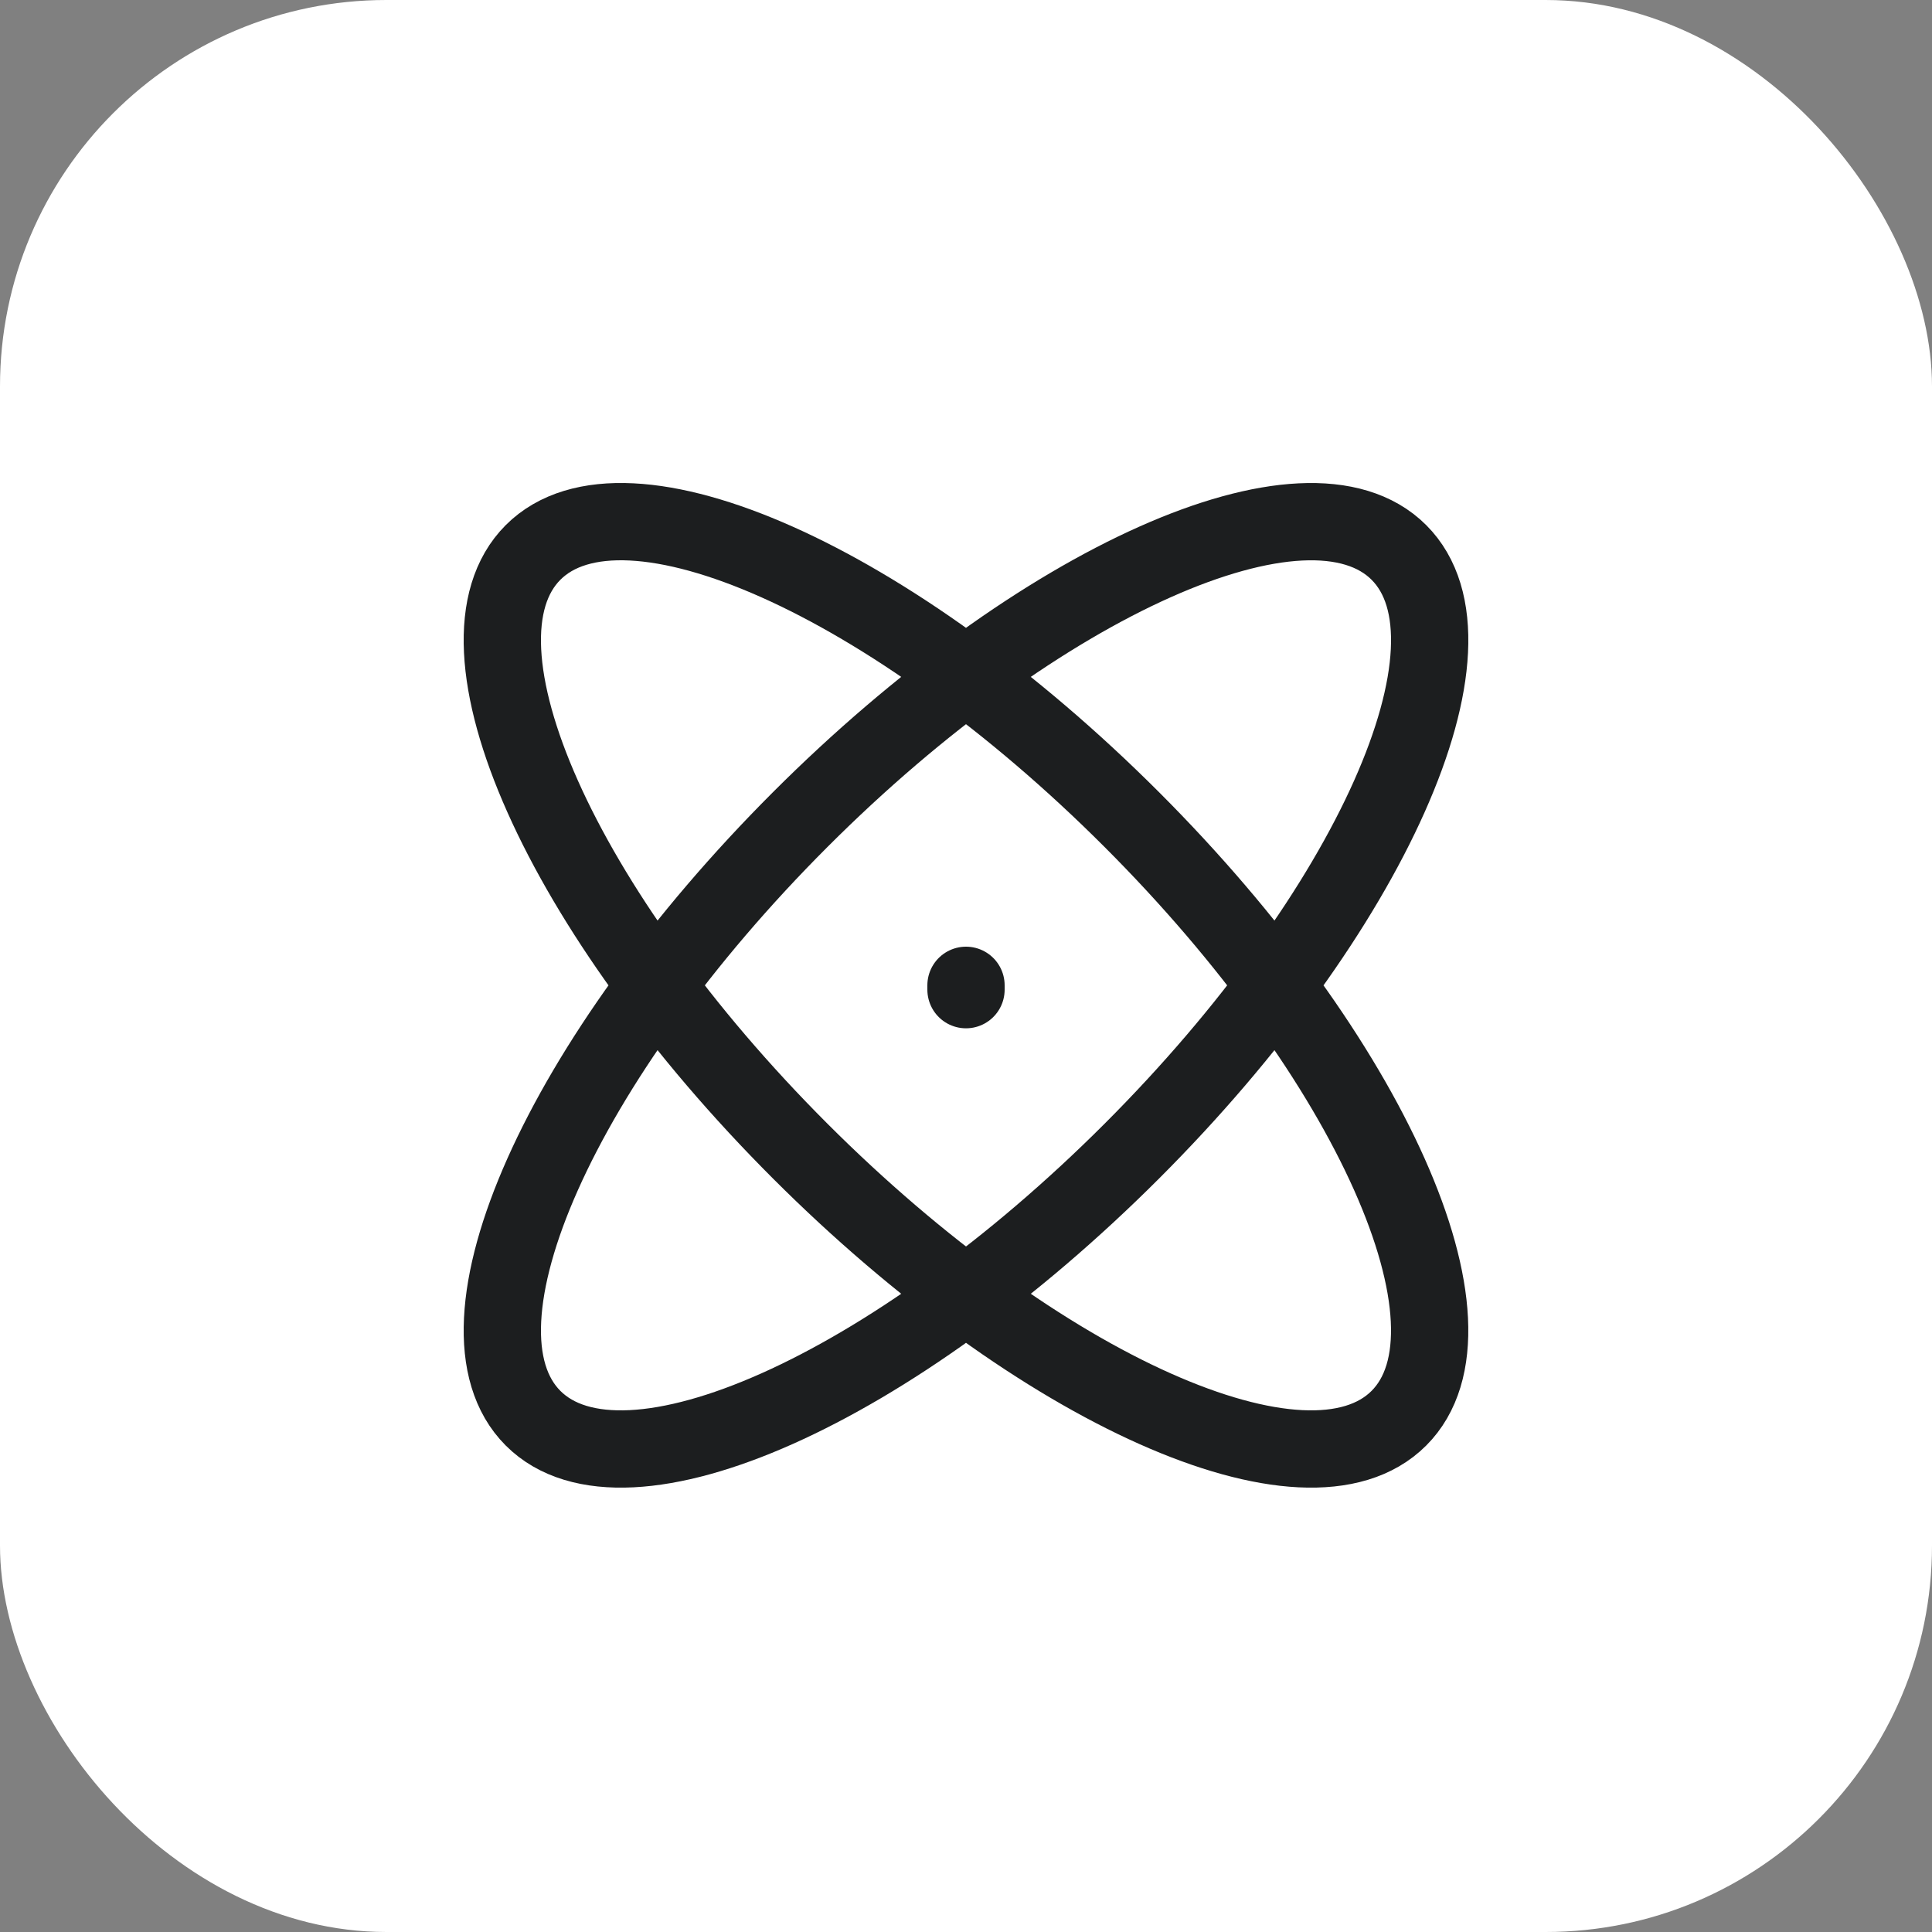
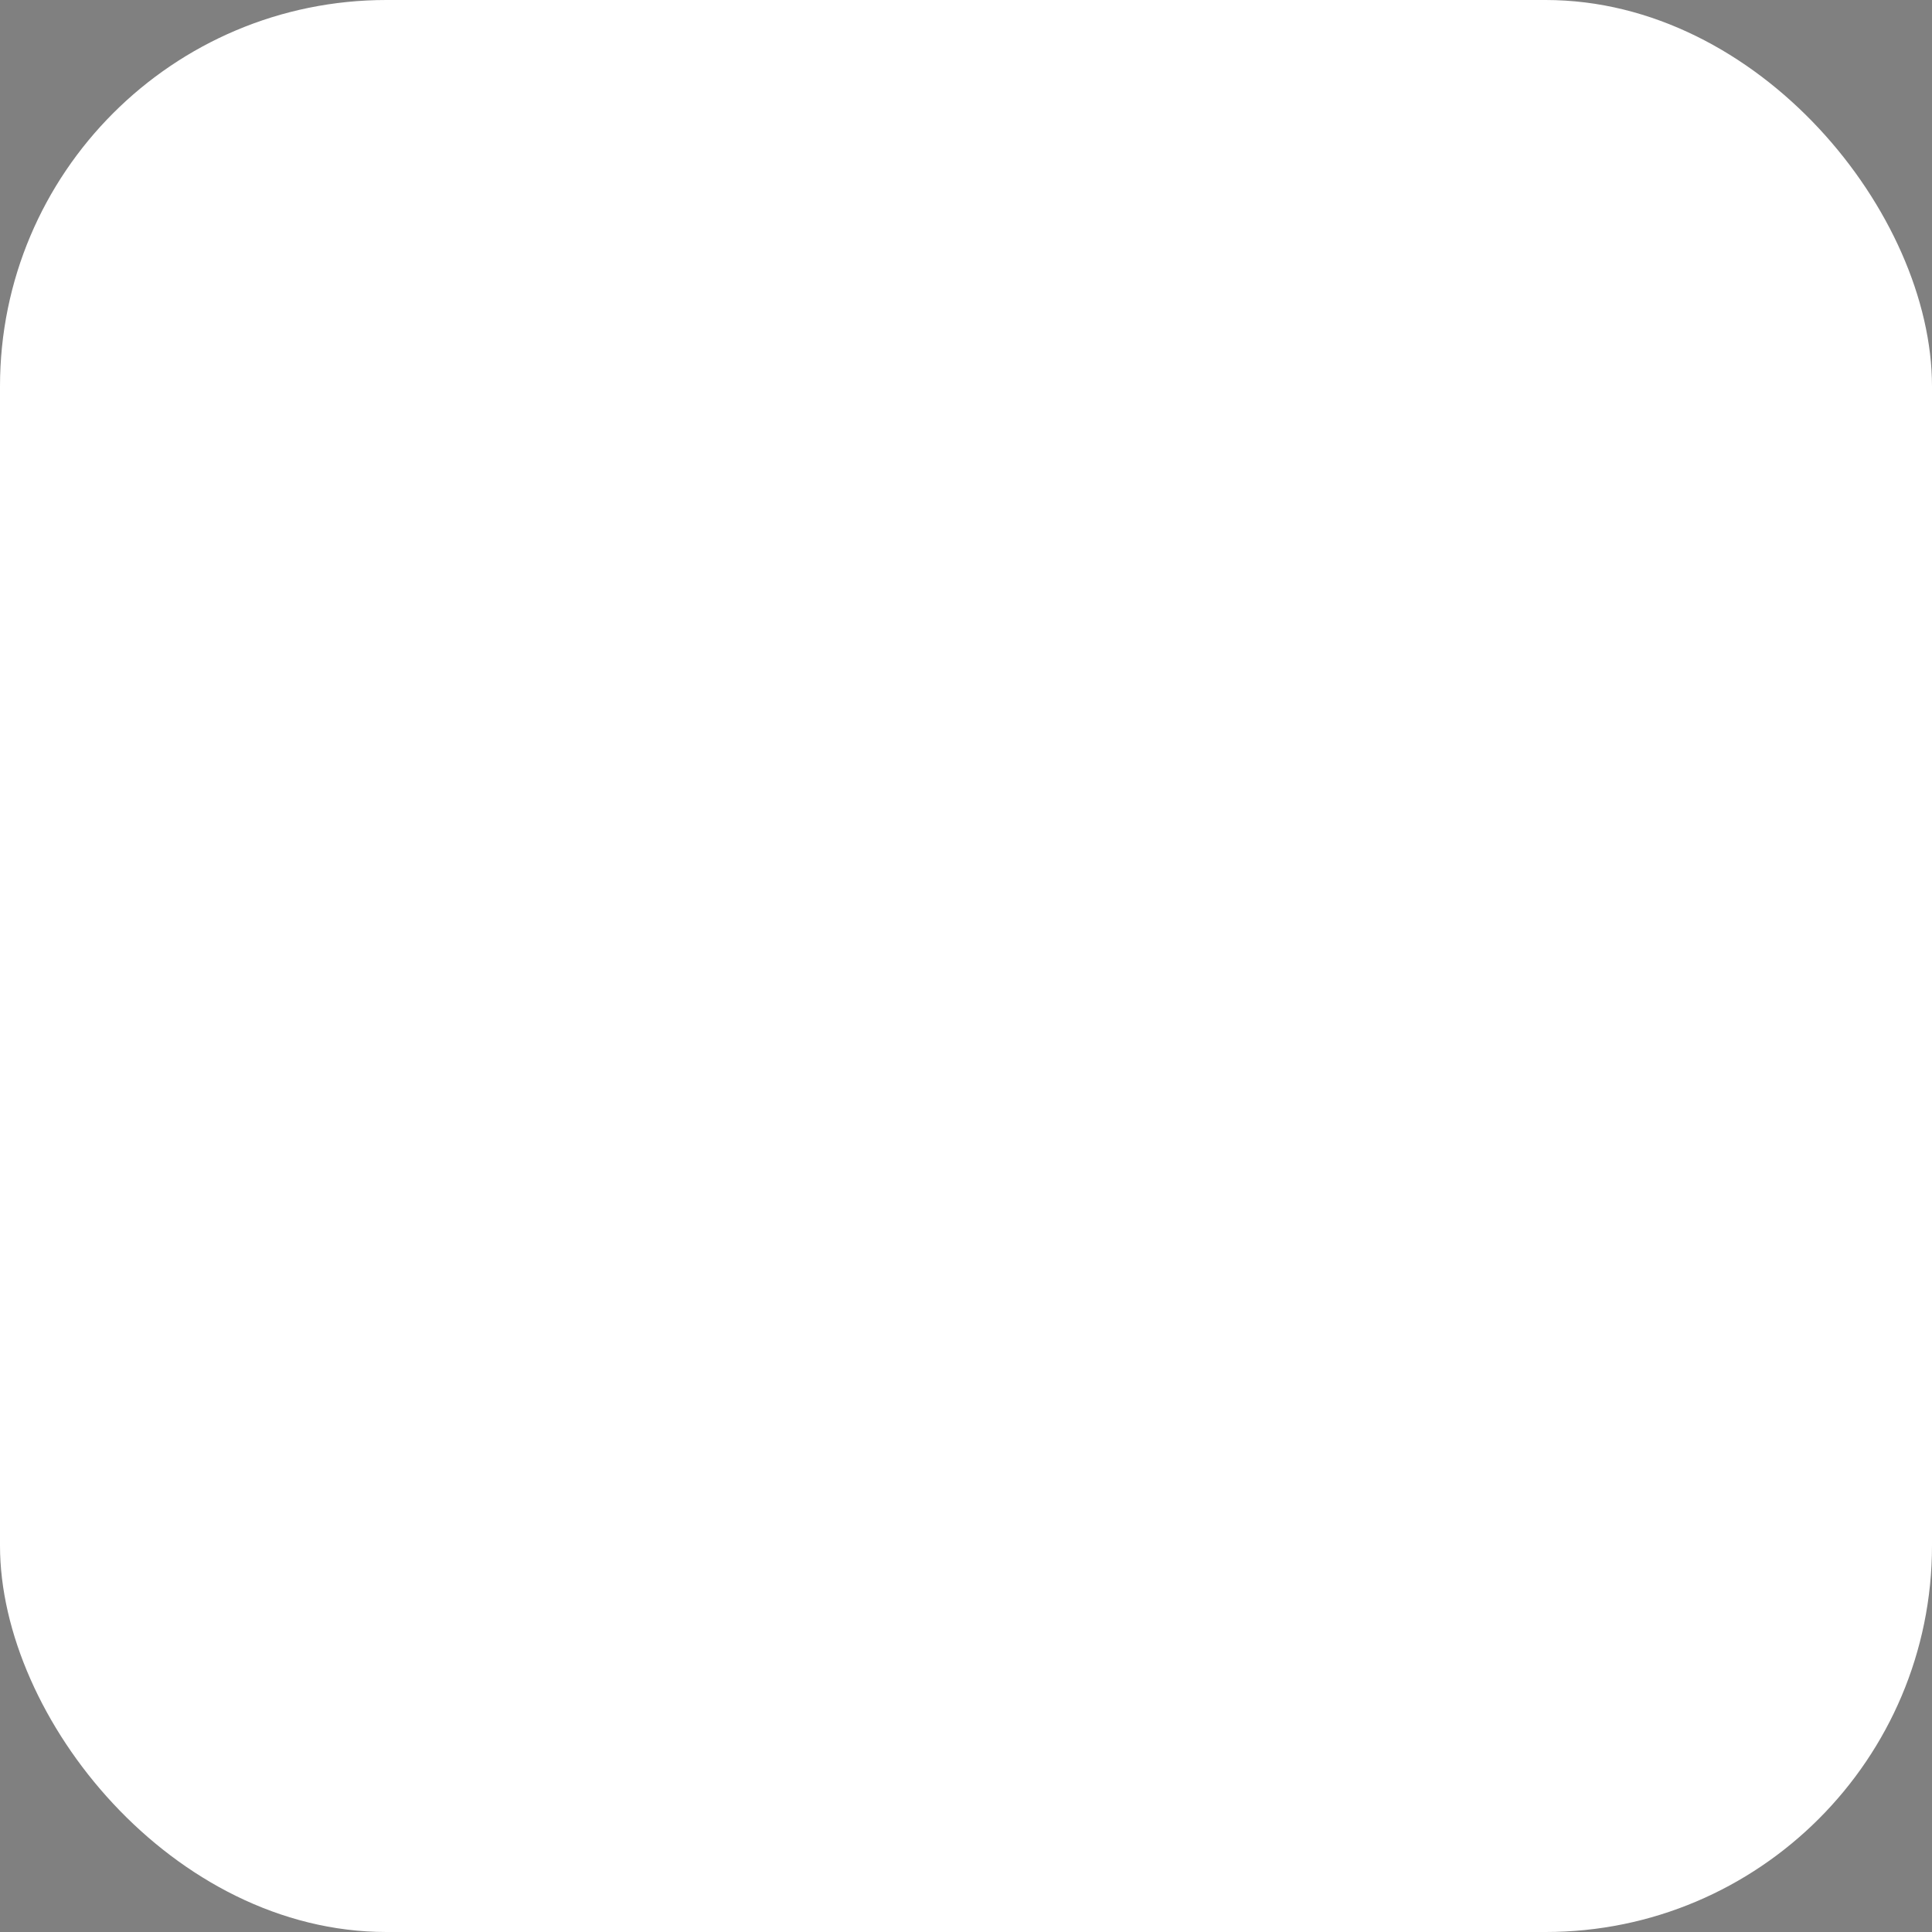
<svg xmlns="http://www.w3.org/2000/svg" width="40" height="40" viewBox="0 0 40 40" fill="none">
  <rect x="0" y="0" width="40" height="40" fill="#808080" stroke="none" />
  <rect width="40" height="40" rx="8" fill="white" />
-   <path d="M20 20.49V20.4M28.962 29.363C27.067 31.258 21.517 28.782 16.567 23.832C11.617 18.883 9.142 13.333 11.037 11.437C12.933 9.542 18.483 12.018 23.432 16.968C28.382 21.917 30.858 27.467 28.962 29.363ZM11.037 29.363C9.142 27.467 11.618 21.918 16.568 16.968C21.517 12.018 27.067 9.542 28.963 11.438C30.858 13.333 28.383 18.883 23.433 23.833C18.483 28.782 12.933 31.258 11.037 29.363Z" stroke="#1C1E1F" stroke-width="1.6" stroke-linecap="round" />
</svg>